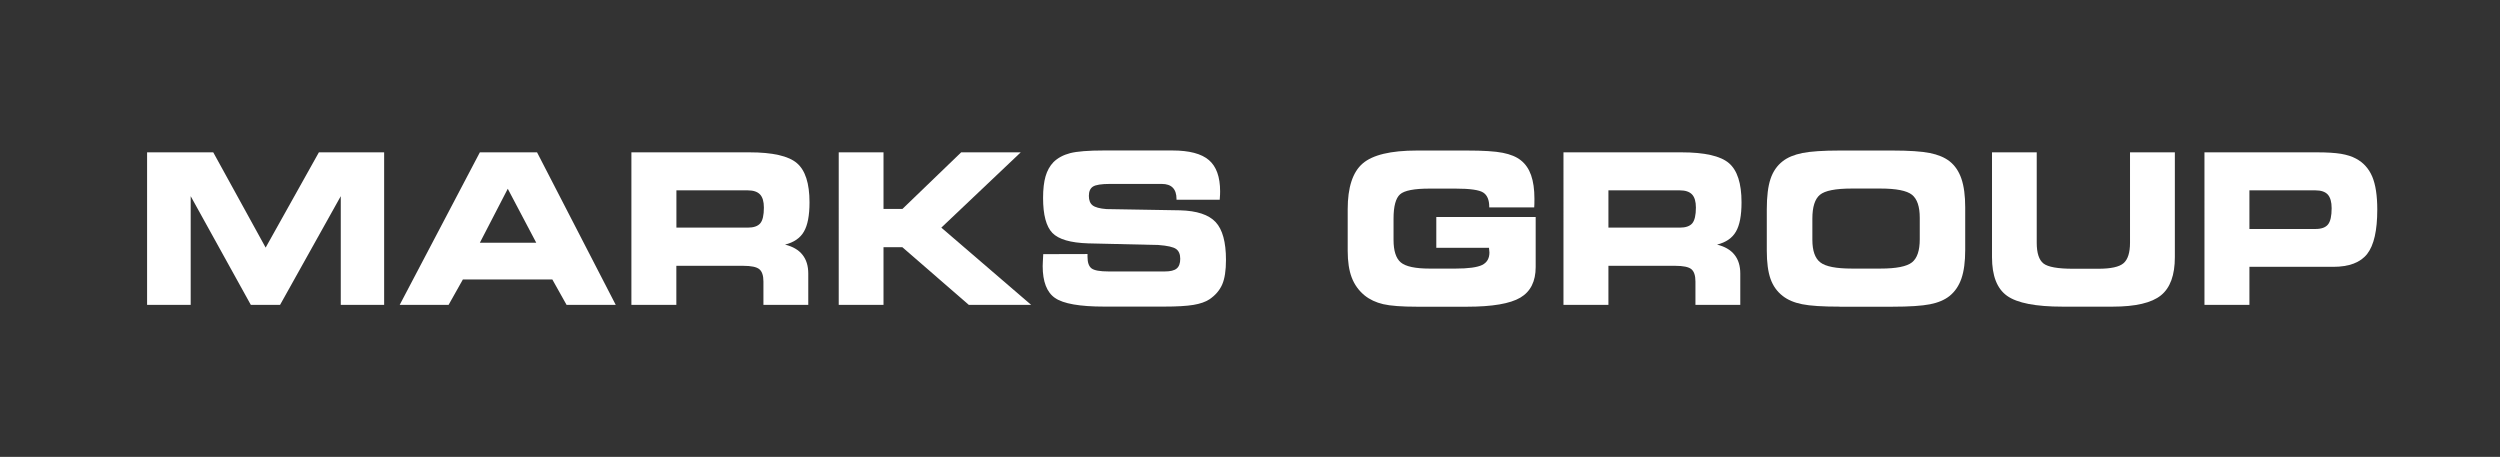
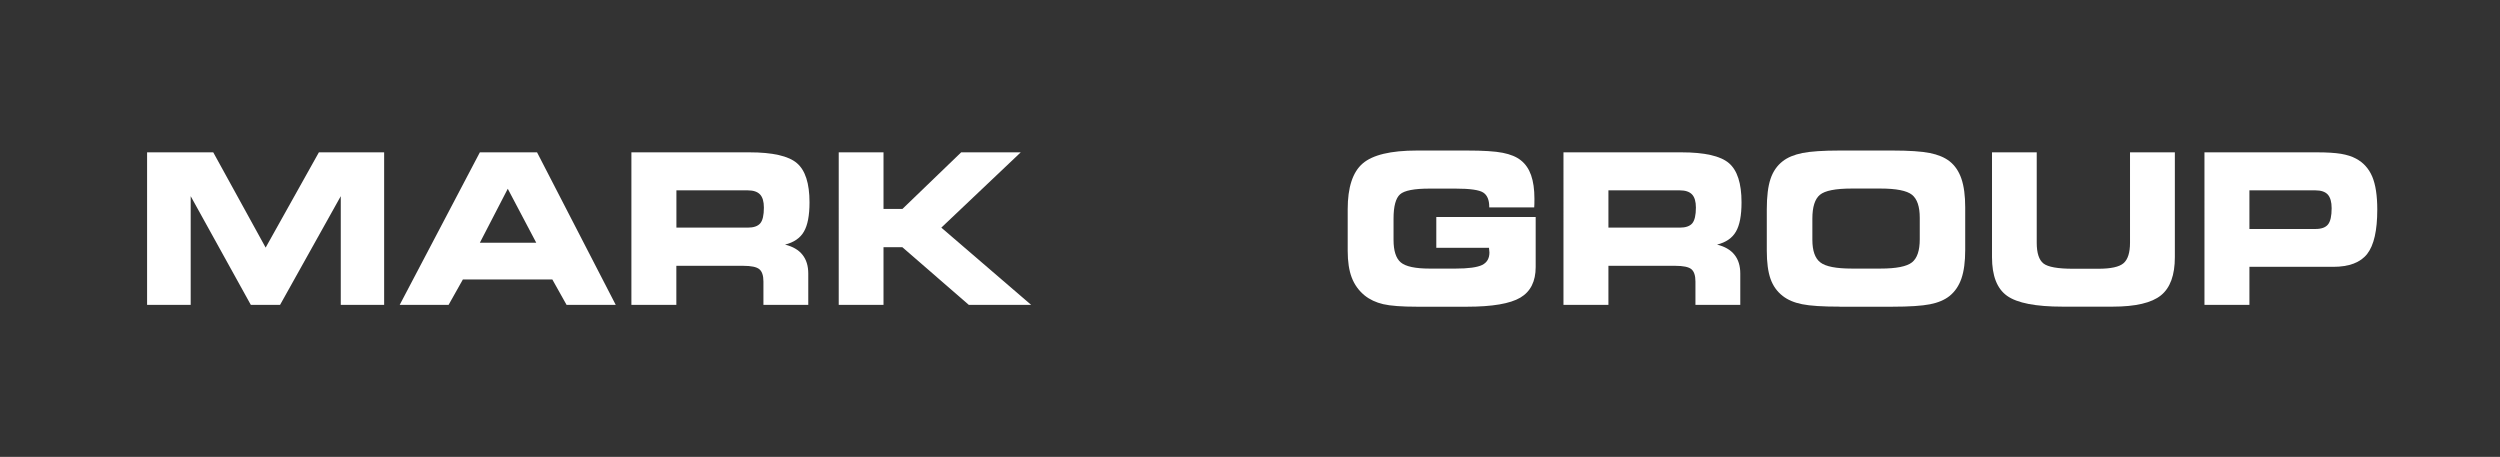
<svg xmlns="http://www.w3.org/2000/svg" id="Слой_1" x="0px" y="0px" viewBox="0 0 443.26 81" style="enable-background:new 0 0 443.26 81;" xml:space="preserve">
  <rect x="0" y="0" width="443.26" height="81" fill="#333333" stroke="none" />
  <style type="text/css"> .st0{fill:#FFFFFF;} </style>
  <g>
    <path class="st0" d="M33.81,54.05h-7.73V27.01h11.73L47.1,43.9l9.44-16.89h11.57v27.04h-7.69V34.78L49.66,54.05h-5.19L33.81,34.78 V54.05z" />
    <path class="st0" d="M79.54,54.05h-8.67l14.21-27.04h10.14l13.95,27.04h-8.72l-2.52-4.5H82.07L79.54,54.05z M85.08,43.04h10 l-5.05-9.57L85.08,43.04z" />
    <path class="st0" d="M132.87,27.01c4.12,0,6.93,0.64,8.42,1.91c1.49,1.27,2.24,3.59,2.24,6.95c0,2.34-0.33,4.07-1,5.21 c-0.66,1.14-1.78,1.9-3.34,2.29c1.38,0.34,2.41,0.94,3.09,1.8c0.69,0.86,1.03,1.97,1.03,3.34v5.54h-7.95v-4.12 c0-1.07-0.24-1.8-0.73-2.2c-0.48-0.4-1.44-0.6-2.86-0.6h-11.85v6.92h-7.97V27.01H132.87z M132.57,33.75h-12.64v6.61h12.64 c1.06,0,1.8-0.26,2.23-0.77c0.43-0.51,0.64-1.44,0.64-2.79c0-1.07-0.23-1.84-0.68-2.32C134.3,33.99,133.57,33.75,132.57,33.75z" />
    <path class="st0" d="M156.66,37.05h3.34l10.42-10.04h10.56L166.9,40.36l15.92,13.69h-11.05l-11.78-10.22h-3.34v10.22h-7.94V27.01 h7.94V37.05z" />
-     <path class="st0" d="M184.97,45.06l7.85-0.02v0.49c0,1.02,0.24,1.7,0.72,2.06c0.48,0.36,1.48,0.54,3.01,0.54h9.98 c0.98,0,1.68-0.17,2.1-0.52c0.42-0.34,0.63-0.92,0.63-1.72c0-0.81-0.24-1.39-0.73-1.74c-0.48-0.35-1.52-0.59-3.12-0.71l-12.48-0.29 c-3.12-0.1-5.23-0.71-6.34-1.85c-1.1-1.14-1.65-3.21-1.65-6.21c0-1.55,0.15-2.83,0.44-3.83c0.29-1,0.76-1.84,1.4-2.51 c0.76-0.75,1.75-1.28,2.97-1.6c1.22-0.31,3.22-0.47,5.98-0.47h12.13c3.01,0,5.17,0.57,6.49,1.71c1.32,1.14,1.98,2.98,1.98,5.54 c0,0.17,0,0.35-0.01,0.54c-0.01,0.19-0.03,0.51-0.06,0.94h-7.66v-0.11c0-0.9-0.22-1.57-0.66-2.02c-0.44-0.45-1.09-0.67-1.97-0.67 h-9.16c-1.53,0-2.53,0.16-3.02,0.47c-0.49,0.31-0.73,0.87-0.73,1.65c0,0.78,0.22,1.33,0.66,1.68c0.44,0.34,1.26,0.57,2.45,0.66 l13.07,0.22c2.98,0.08,5.08,0.78,6.3,2.09c1.22,1.31,1.83,3.54,1.83,6.7c0,1.88-0.22,3.33-0.67,4.36c-0.45,1.03-1.2,1.91-2.26,2.63 c-0.7,0.46-1.65,0.79-2.85,0.99c-1.2,0.2-2.94,0.3-5.21,0.3h-10.59c-4.35,0-7.25-0.51-8.72-1.52c-1.47-1.01-2.2-2.9-2.2-5.66 c0-0.16,0.01-0.42,0.03-0.79S184.94,45.59,184.97,45.06z" />
    <path class="st0" d="M264.05,36.76v-0.07c0-1.25-0.36-2.1-1.08-2.56c-0.72-0.46-2.35-0.69-4.89-0.69h-4.63 c-2.72,0-4.46,0.34-5.22,1.02c-0.76,0.68-1.15,2.11-1.15,4.3v3.76c0,1.95,0.43,3.29,1.29,4.01s2.56,1.09,5.1,1.09h4.6 c2.28,0,3.86-0.22,4.72-0.64c0.86-0.43,1.29-1.17,1.29-2.22c0-0.15-0.02-0.39-0.07-0.73c0-0.04,0-0.07,0-0.09h-9.35v-5.47h17.62 v8.88c0,2.54-0.91,4.35-2.72,5.42c-1.81,1.07-4.97,1.61-9.46,1.61h-8.84c-2.71,0-4.72-0.15-6.01-0.45 c-1.29-0.3-2.39-0.82-3.29-1.54c-1.05-0.86-1.81-1.92-2.29-3.17c-0.48-1.25-0.72-2.84-0.72-4.75v-7.37c0-3.87,0.88-6.58,2.65-8.11 c1.77-1.53,4.97-2.3,9.62-2.3h8.88c2.87,0,4.98,0.13,6.34,0.4c1.36,0.27,2.44,0.71,3.22,1.34c0.82,0.65,1.42,1.53,1.81,2.64 c0.39,1.11,0.59,2.5,0.59,4.17c0,0.4,0,0.71-0.01,0.93c-0.01,0.22-0.01,0.42-0.03,0.6H264.05z" />
    <path class="st0" d="M298.12,27.01c4.12,0,6.93,0.64,8.42,1.91c1.49,1.27,2.24,3.59,2.24,6.95c0,2.34-0.33,4.07-1,5.21 c-0.66,1.14-1.78,1.9-3.34,2.29c1.38,0.34,2.41,0.94,3.09,1.8c0.69,0.86,1.03,1.97,1.03,3.34v5.54h-7.95v-4.12 c0-1.07-0.24-1.8-0.72-2.2c-0.48-0.4-1.44-0.6-2.86-0.6h-11.85v6.92h-7.97V27.01H298.12z M297.82,33.75h-12.64v6.61h12.64 c1.06,0,1.8-0.26,2.23-0.77c0.42-0.51,0.64-1.44,0.64-2.79c0-1.07-0.23-1.84-0.68-2.32C299.55,33.99,298.82,33.75,297.82,33.75z" />
    <path class="st0" d="M326.21,54.37c-3.04,0-5.27-0.14-6.68-0.43c-1.41-0.28-2.56-0.77-3.44-1.46c-1-0.77-1.73-1.79-2.17-3.04 c-0.44-1.25-0.66-2.91-0.66-4.98v-7.37c0-2.26,0.22-4.06,0.66-5.37c0.44-1.32,1.17-2.37,2.17-3.14c0.87-0.68,2.04-1.16,3.49-1.45 c1.45-0.29,3.65-0.44,6.6-0.44h9.35c2.96,0,5.17,0.15,6.63,0.44c1.46,0.29,2.62,0.78,3.49,1.45c0.97,0.76,1.67,1.8,2.12,3.12 c0.45,1.32,0.67,3.01,0.67,5.07v7.54c0,2.08-0.22,3.77-0.67,5.07c-0.45,1.3-1.16,2.34-2.12,3.11c-0.87,0.69-2.03,1.18-3.46,1.46 c-1.43,0.28-3.65,0.43-6.66,0.43H326.21z M328.36,47.62h5.05c2.81,0,4.67-0.37,5.59-1.1c0.92-0.73,1.38-2.09,1.38-4.08v-3.83 c0-1.99-0.46-3.34-1.38-4.08c-0.92-0.73-2.79-1.1-5.59-1.1h-5.09c-2.87,0-4.75,0.37-5.64,1.11c-0.89,0.74-1.34,2.14-1.34,4.21v3.76 c0,1.95,0.47,3.29,1.41,4.01C323.69,47.26,325.56,47.62,328.36,47.62z" />
-     <path class="st0" d="M353.18,27.01h7.94v16.03c0,1.83,0.4,3.05,1.2,3.68c0.8,0.62,2.54,0.93,5.22,0.93h4.51 c2.23,0,3.72-0.33,4.47-0.99c0.76-0.66,1.14-1.87,1.14-3.62V27.01h7.95V45.6c0,3.18-0.82,5.44-2.47,6.77c-1.65,1.33-4.5,2-8.56,2 h-8.88c-4.77,0-8.04-0.64-9.83-1.91c-1.79-1.27-2.68-3.56-2.68-6.86V27.01z" />
+     <path class="st0" d="M353.18,27.01h7.94v16.03c0,1.83,0.4,3.05,1.2,3.68c0.8,0.62,2.54,0.93,5.22,0.93h4.51 c2.23,0,3.72-0.33,4.47-0.99c0.76-0.66,1.14-1.87,1.14-3.62V27.01h7.95V45.6c0,3.18-0.82,5.44-2.47,6.77c-1.65,1.33-4.5,2-8.56,2 h-8.88c-4.77,0-8.04-0.64-9.83-1.91c-1.79-1.27-2.68-3.56-2.68-6.86V27.01" />
    <path class="st0" d="M410.82,27.01c1.77,0,3.18,0.09,4.24,0.26c1.05,0.18,1.95,0.46,2.68,0.86c1.32,0.71,2.27,1.78,2.87,3.19 c0.59,1.41,0.89,3.36,0.89,5.84c0,3.7-0.59,6.32-1.78,7.85s-3.2,2.3-6.03,2.3h-14.86v6.74h-7.97V27.01H410.82z M410.54,33.75 h-11.71v6.85h11.71c1.06,0,1.8-0.27,2.23-0.81c0.43-0.54,0.64-1.5,0.64-2.88c0-1.1-0.23-1.9-0.68-2.41 C412.27,34,411.54,33.75,410.54,33.75z" />
  </g>
</svg>